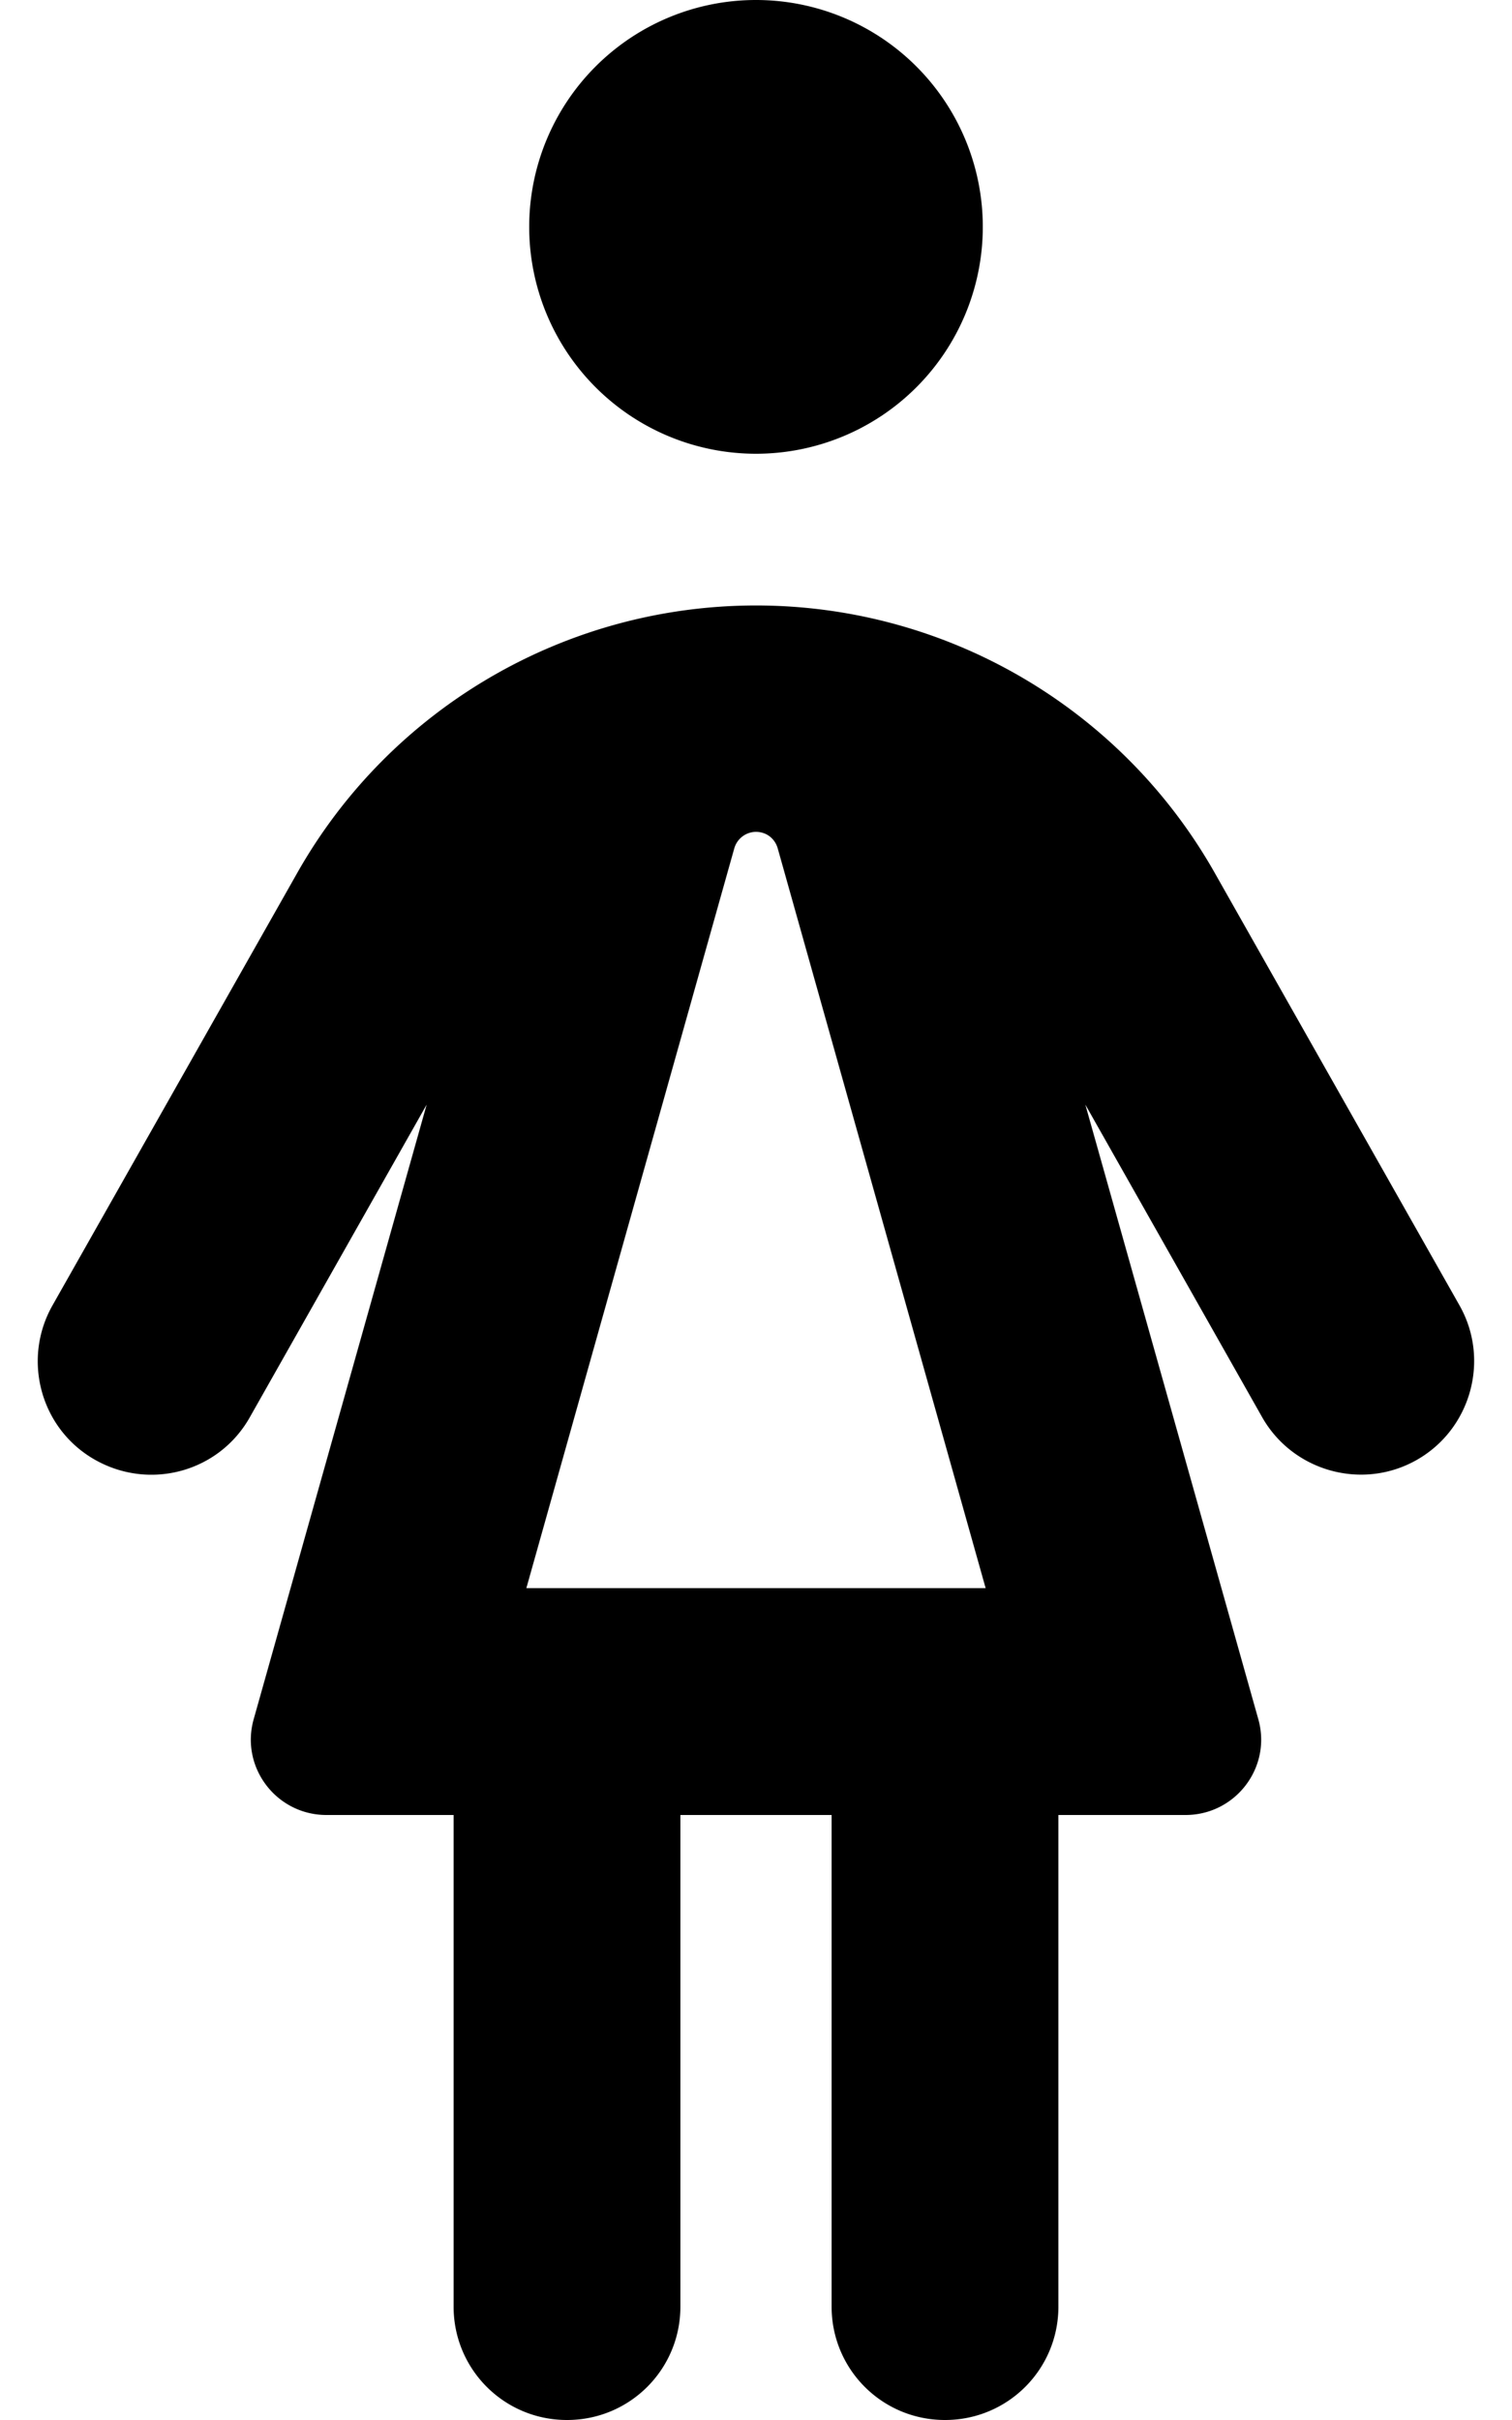
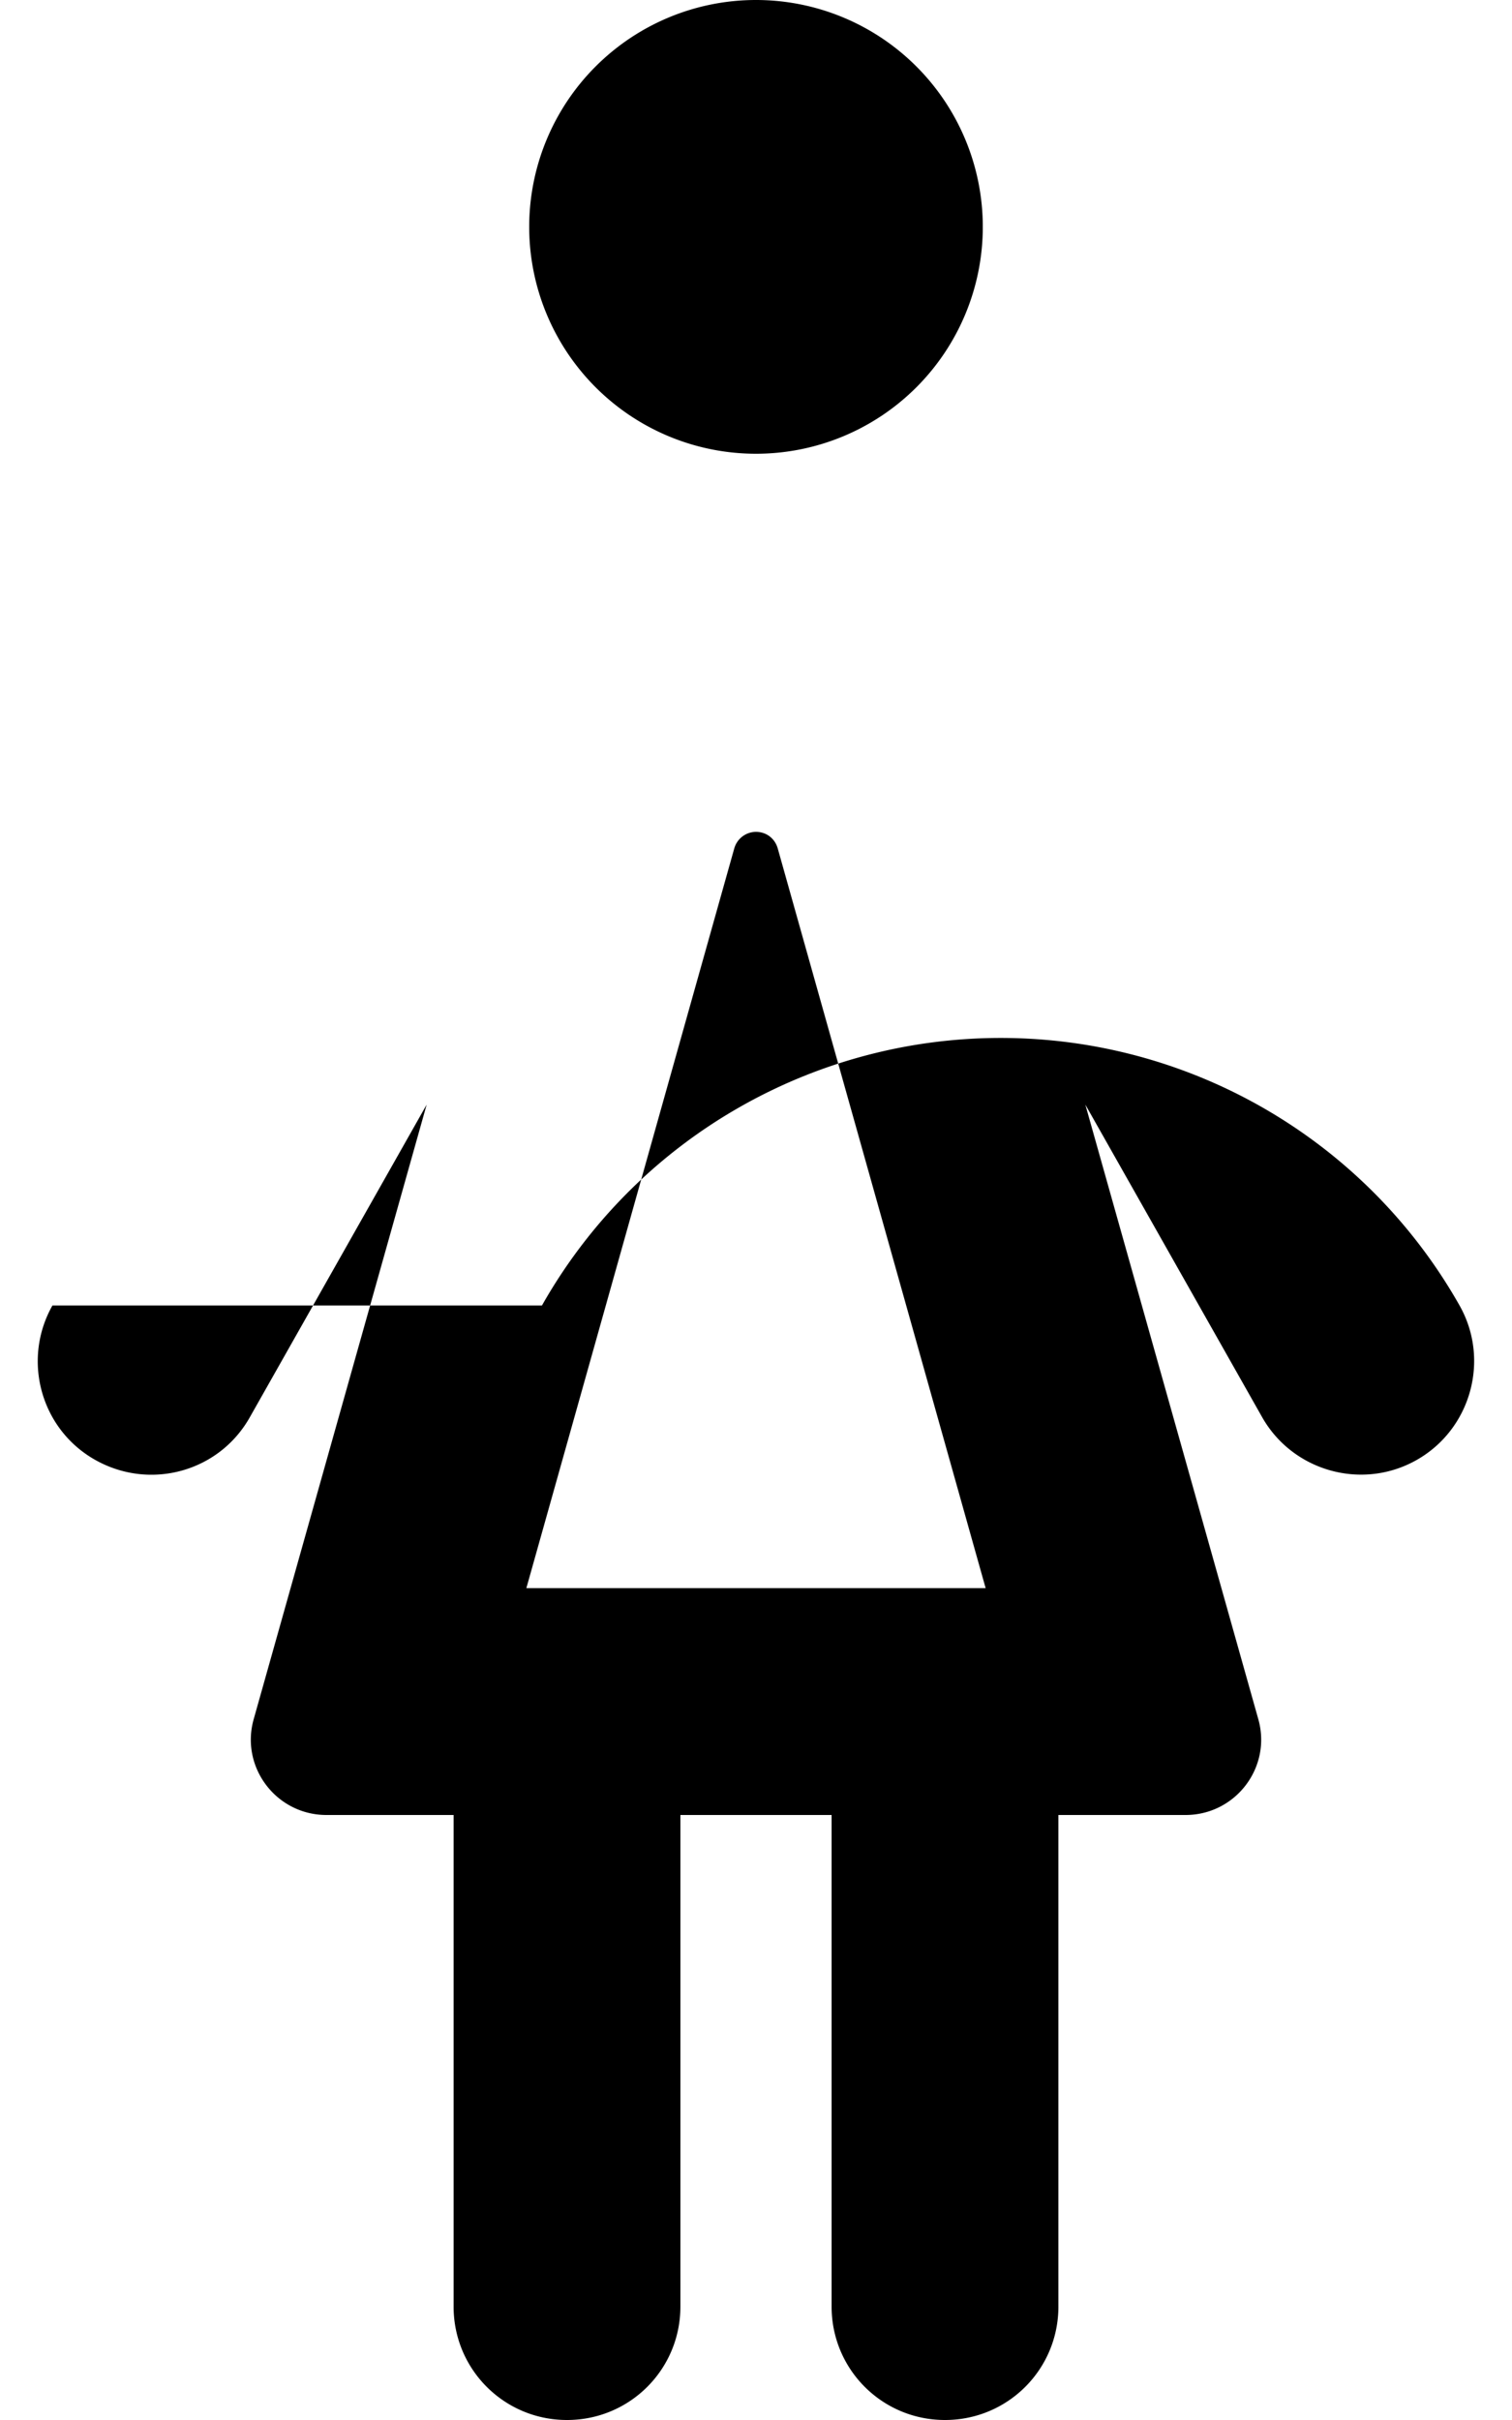
<svg xmlns="http://www.w3.org/2000/svg" viewBox="0 0 320 512">
-   <path d="M208 48a48 48 0 1 0 -96 0 48 48 0 1 0 96 0zm21.7 185.7l37.4 66.1c6.5 11.5 21.2 15.6 32.7 9.1s15.6-21.2 9.1-32.7l-51.8-91.5c-19.8-35-56.9-56.6-97.1-56.6s-77.3 21.6-97.1 56.6L11.1 276.2c-6.5 11.5-2.5 26.2 9.1 32.7s26.2 2.5 32.7-9.1l37.4-66.1L53.7 363.7C50.8 373.9 58.5 384 69.1 384H96V488c0 13.3 10.7 24 24 24s24-10.7 24-24V384h32V488c0 13.3 10.7 24 24 24s24-10.7 24-24V384h26.9c10.6 0 18.3-10.1 15.4-20.3L229.7 233.7zM160 176c2.2 0 4 1.4 4.6 3.5l44 156.5H111.4l44-156.5c.6-2.1 2.5-3.5 4.6-3.5z" />
+   <path d="M208 48a48 48 0 1 0 -96 0 48 48 0 1 0 96 0zm21.7 185.7l37.4 66.1c6.5 11.5 21.2 15.6 32.7 9.1s15.6-21.2 9.1-32.7c-19.8-35-56.9-56.6-97.1-56.6s-77.3 21.6-97.1 56.6L11.1 276.2c-6.5 11.5-2.5 26.2 9.1 32.7s26.2 2.5 32.7-9.1l37.4-66.1L53.7 363.7C50.8 373.9 58.5 384 69.1 384H96V488c0 13.3 10.7 24 24 24s24-10.7 24-24V384h32V488c0 13.3 10.7 24 24 24s24-10.7 24-24V384h26.9c10.6 0 18.3-10.1 15.4-20.3L229.7 233.7zM160 176c2.2 0 4 1.4 4.6 3.5l44 156.5H111.4l44-156.5c.6-2.1 2.5-3.5 4.6-3.5z" />
</svg>